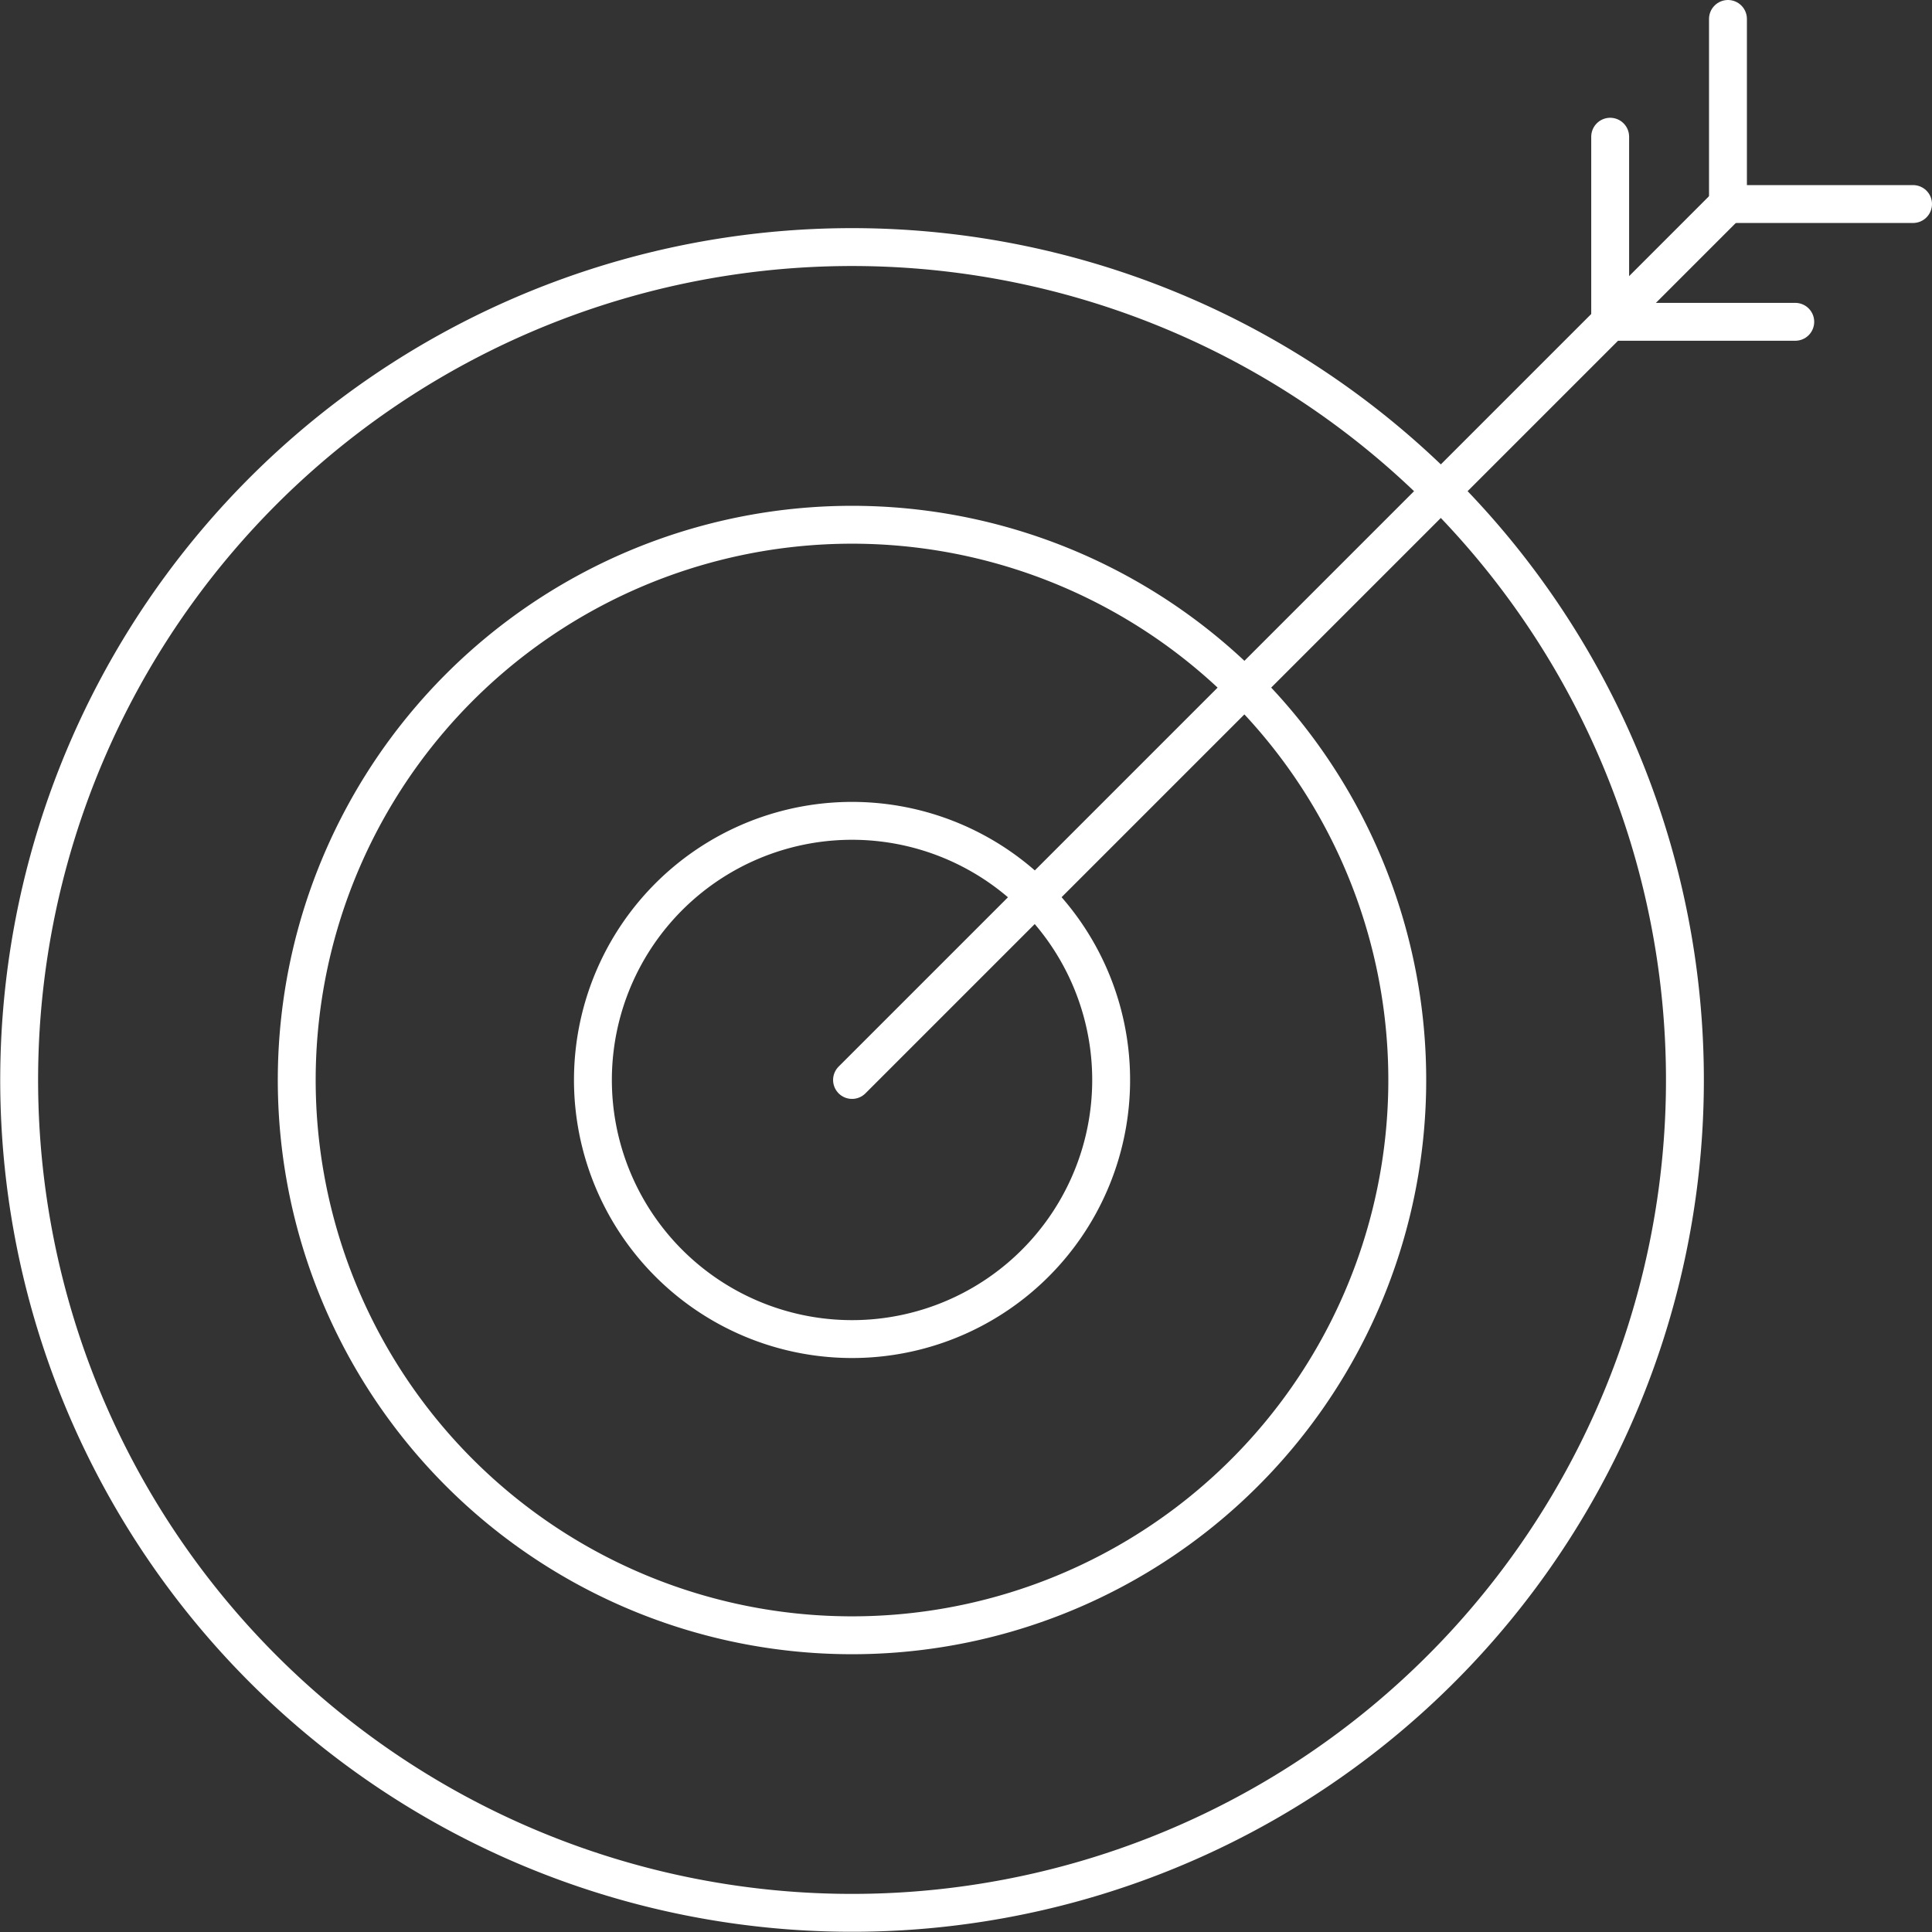
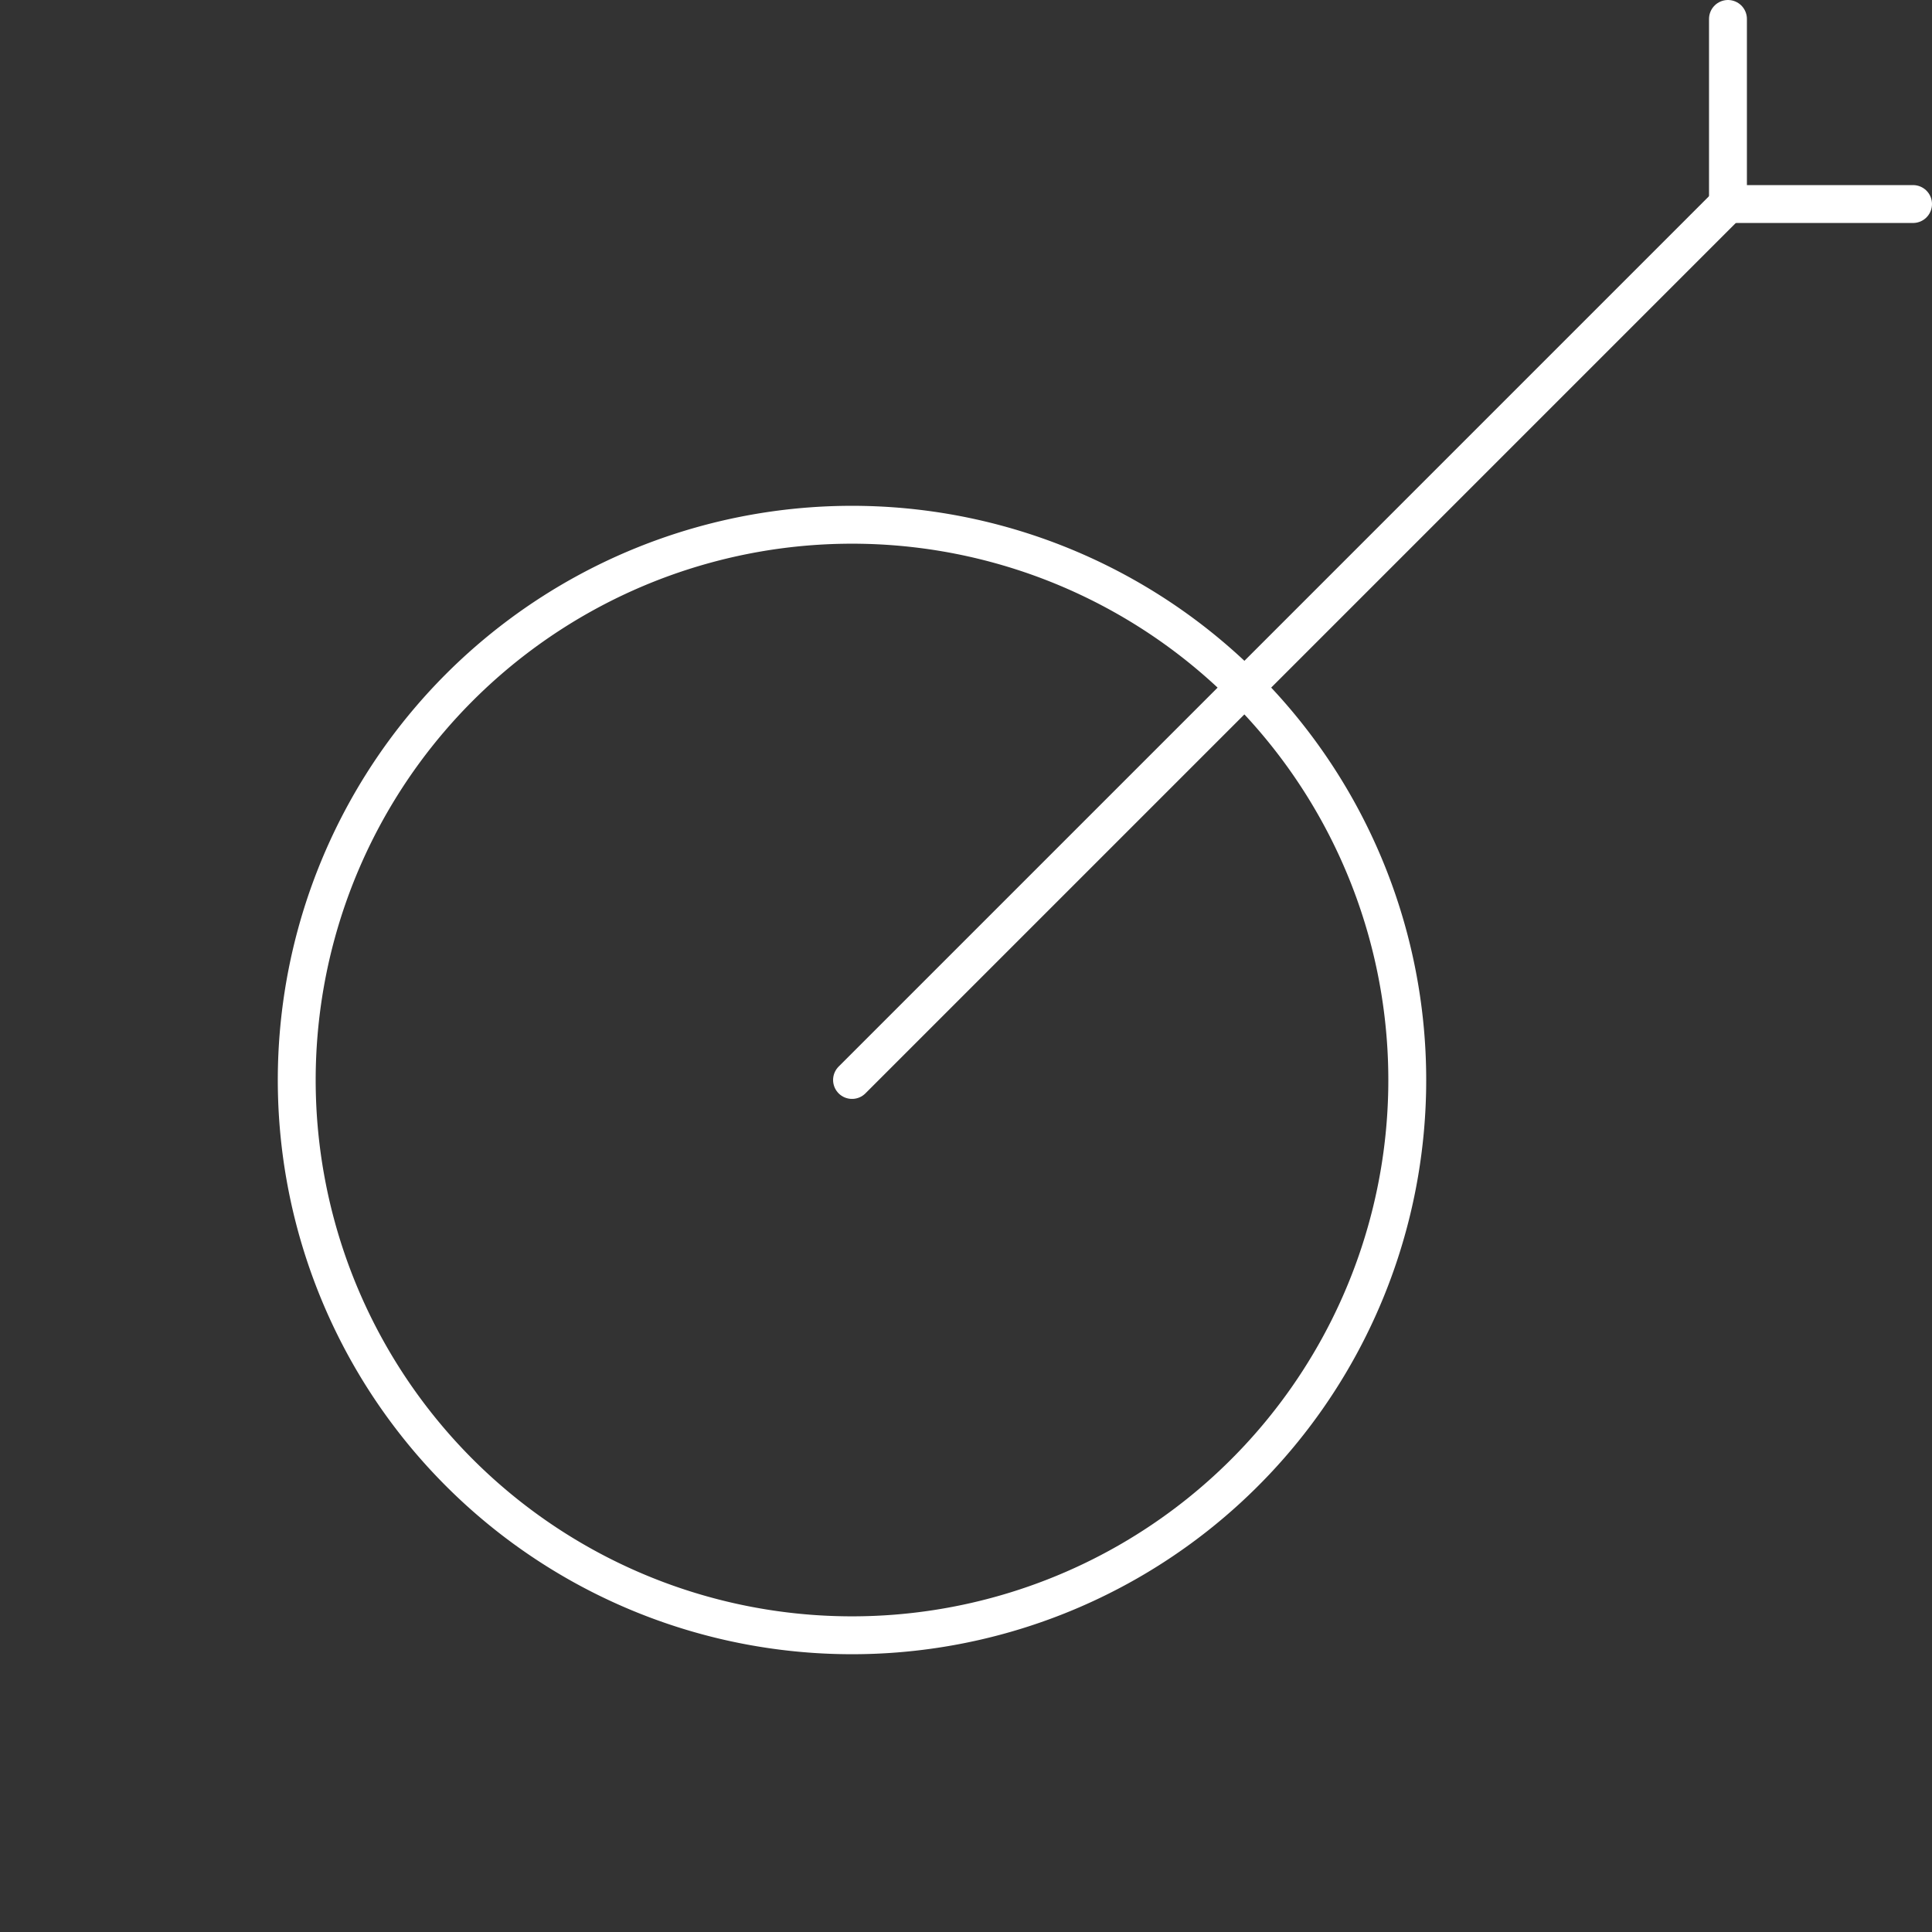
<svg xmlns="http://www.w3.org/2000/svg" width="102" height="102" viewBox="0 0 102 102">
  <rect x="0" y="0" width="102" height="102" fill="#333333" stroke="none" />
  <defs>
    <clipPath id="a">
      <rect width="102" height="102" fill="none" />
    </clipPath>
  </defs>
  <g clip-path="url(#a)">
-     <path d="M87.312,45.106A43.972,43.972,0,1,1,33.073,14.688,43.973,43.973,0,0,1,87.312,45.106Z" fill="none" stroke="#fff" stroke-linecap="round" stroke-linejoin="round" stroke-width="2" />
    <path d="M73.2,49.076A29.315,29.315,0,1,1,37.043,28.8,29.315,29.315,0,0,1,73.2,49.076Z" fill="none" stroke="#fff" stroke-linecap="round" stroke-linejoin="round" stroke-width="2" />
-     <path d="M58.152,53.311a13.68,13.68,0,1,1-16.874-9.463A13.68,13.68,0,0,1,58.152,53.311Z" fill="none" stroke="#fff" stroke-linecap="round" stroke-linejoin="round" stroke-width="2" />
    <line y1="46.294" x2="46.294" transform="translate(44.983 10.723)" fill="none" stroke="#fff" stroke-linecap="round" stroke-linejoin="round" stroke-width="2" />
-     <path d="M94.781,16.99H85.009V7.218" fill="none" stroke="#fff" stroke-linecap="round" stroke-linejoin="round" stroke-width="2" />
    <path d="M101,10.772H91.228V1" fill="none" stroke="#fff" stroke-linecap="round" stroke-linejoin="round" stroke-width="2" />
  </g>
</svg>